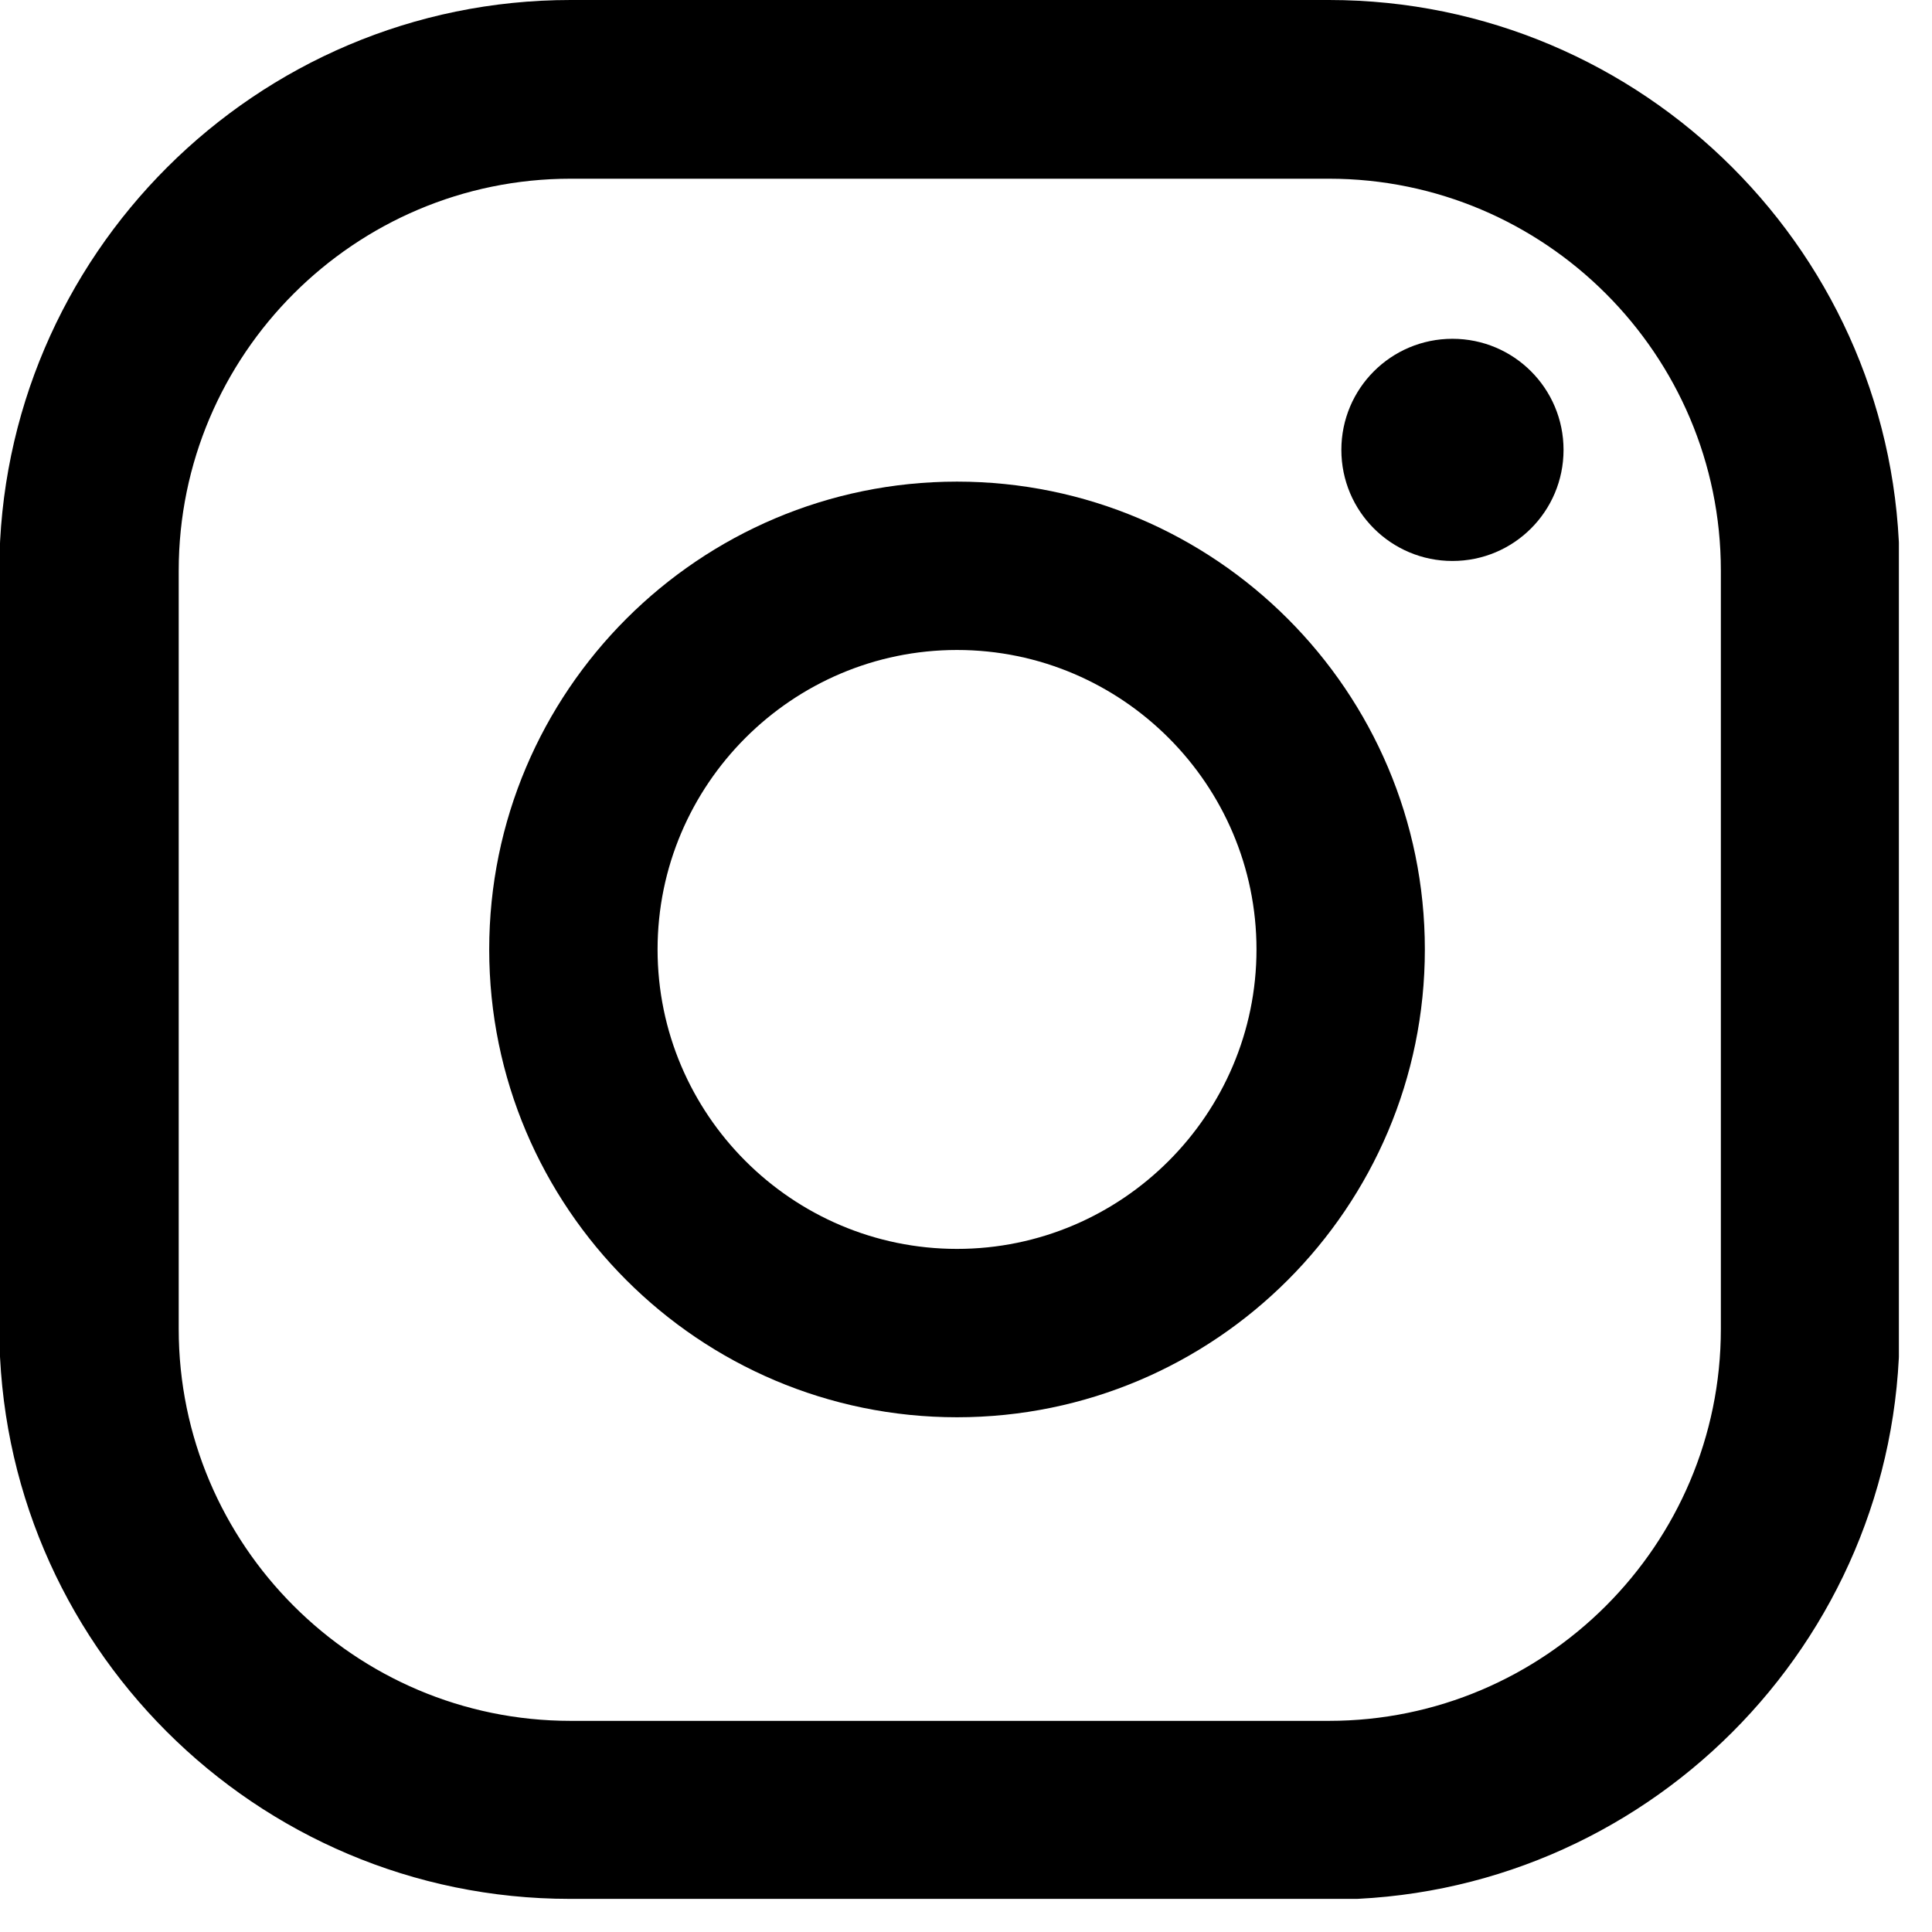
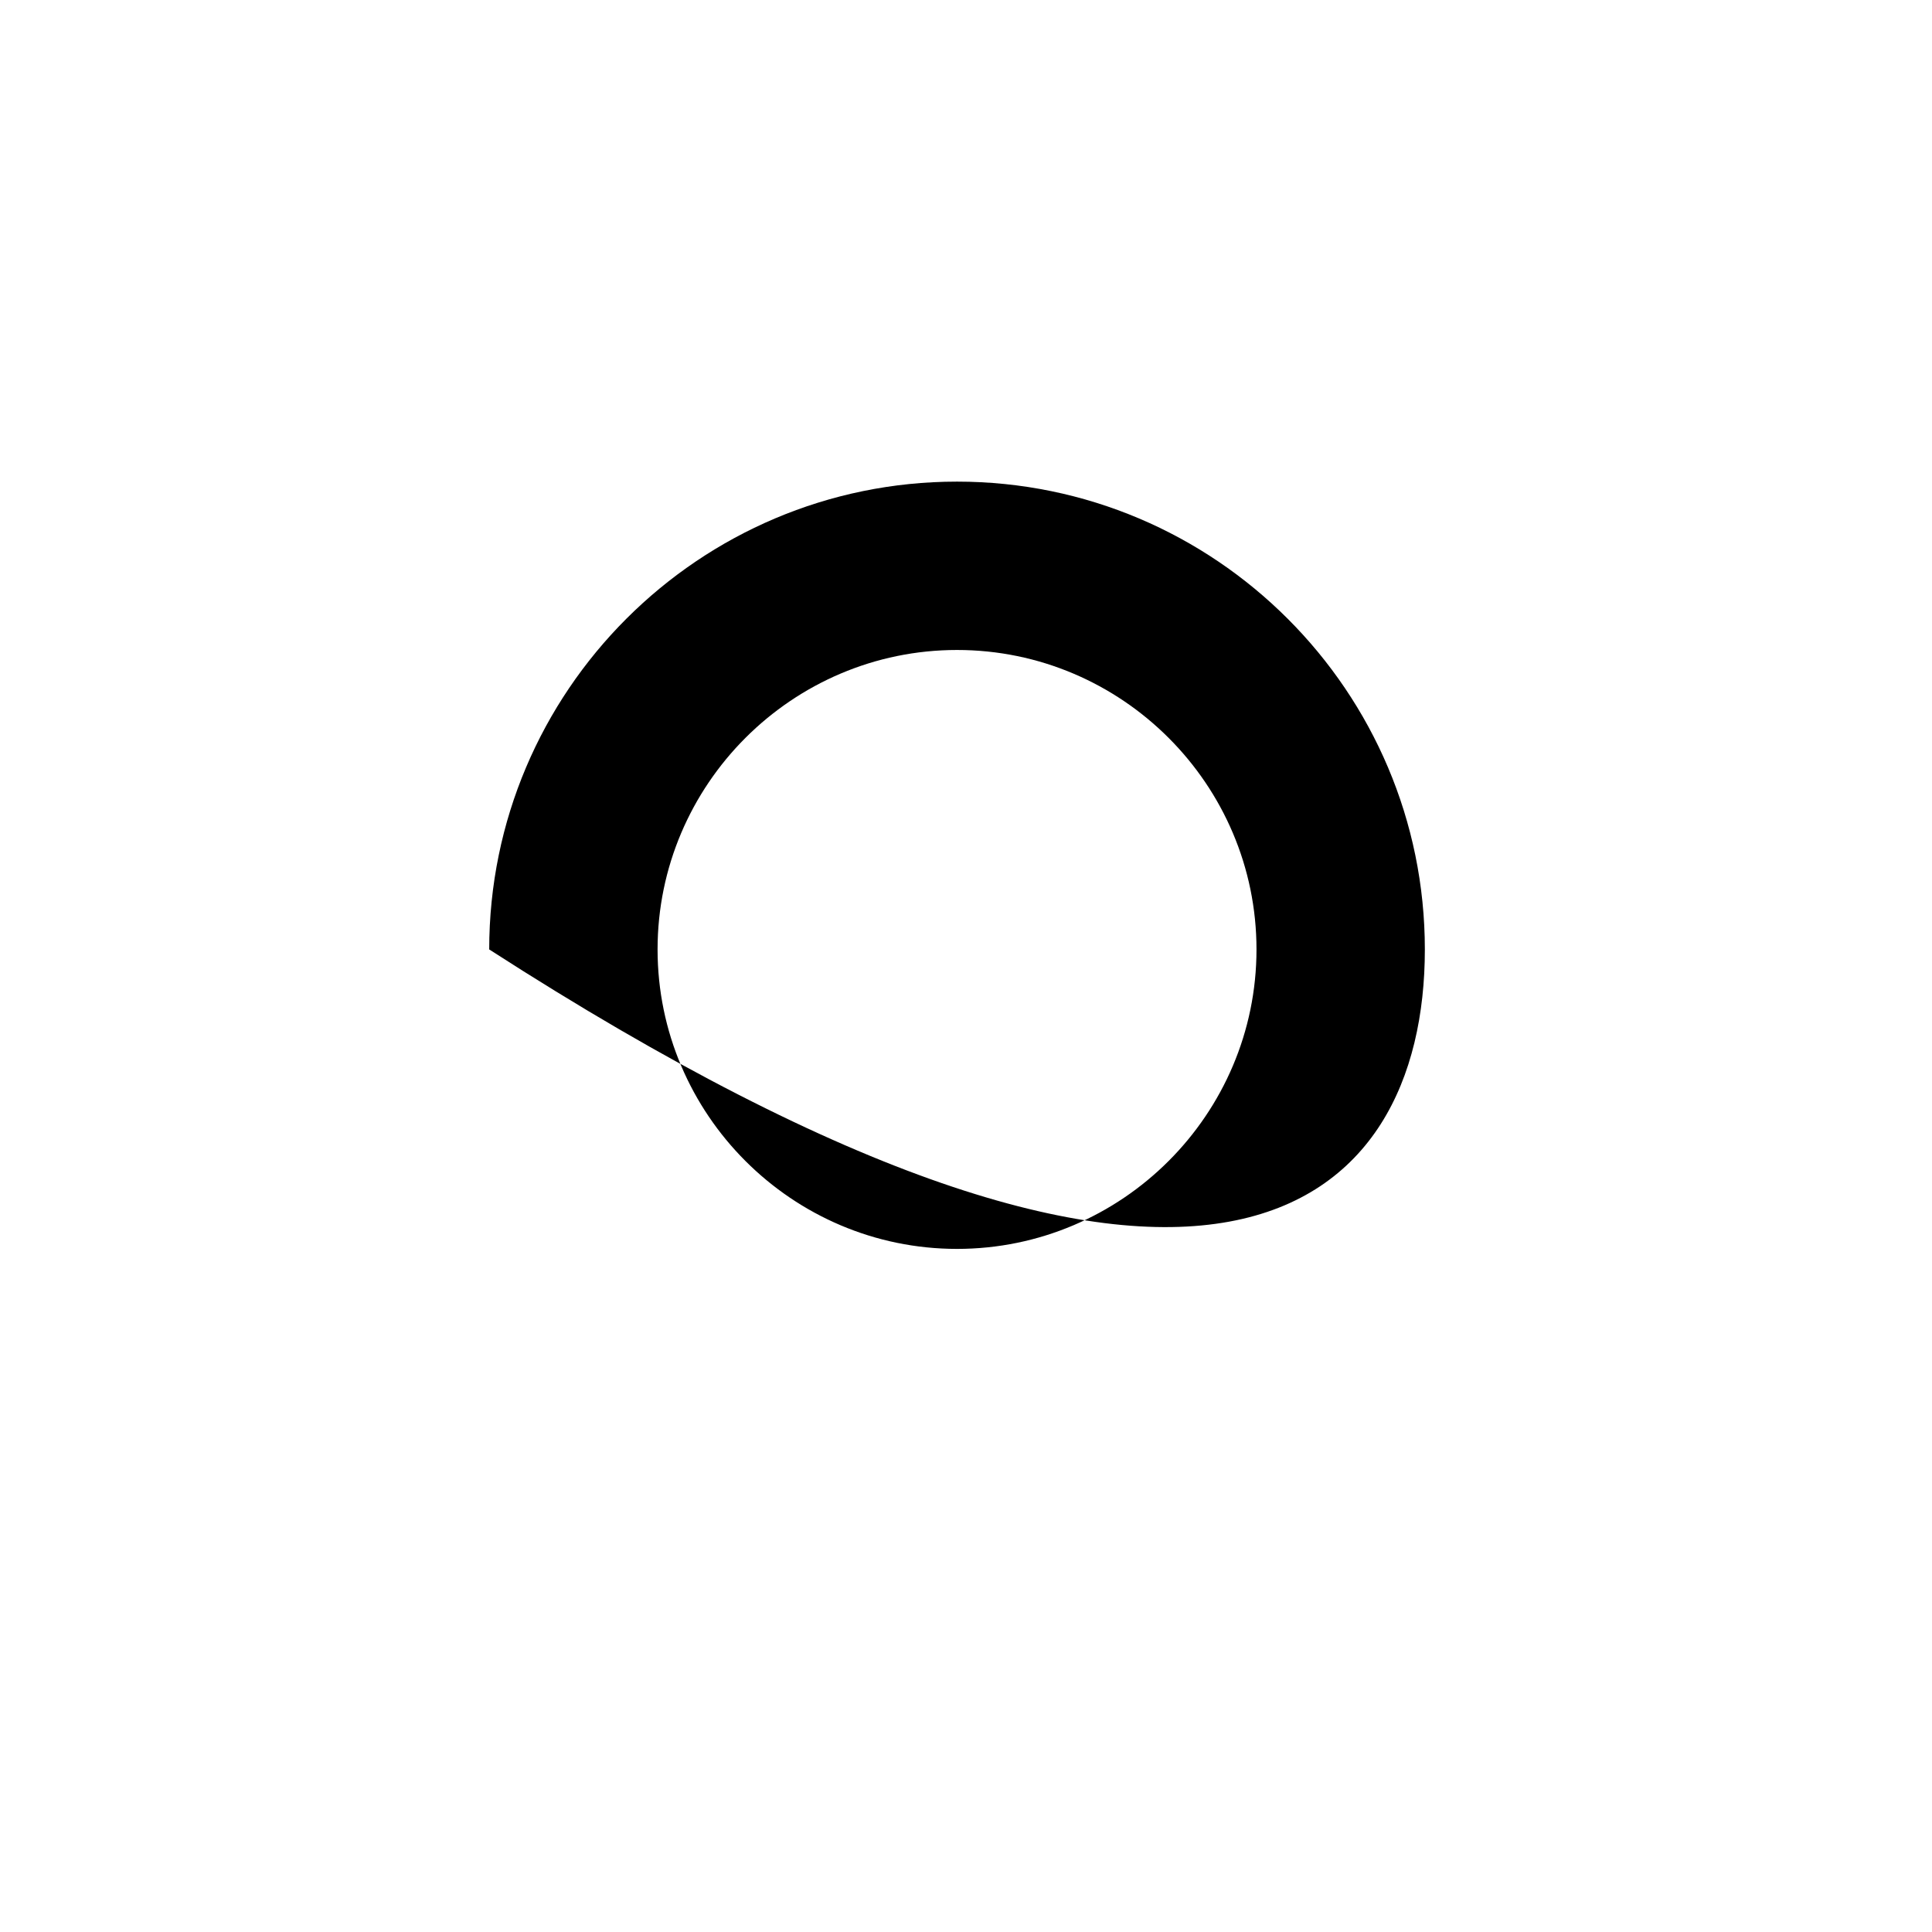
<svg xmlns="http://www.w3.org/2000/svg" width="28" height="28" viewBox="0 0 28 28" fill="none">
  <g clip-path="url(#clip0_439_5324)">
-     <path d="M21.05 4.91C20.16 4.91 19.44 5.63 19.44 6.52C19.44 7.41 20.16 8.13 21.05 8.13C21.94 8.13 22.66 7.41 22.66 6.52C22.66 5.63 21.94 4.91 21.05 4.91Z" fill="black" />
-     <path d="M13.87 6.98C10.13 6.98 7.09 10.02 7.09 13.76C7.09 17.5 10.13 20.54 13.87 20.54C17.61 20.54 20.65 17.5 20.65 13.76C20.65 10.02 17.61 6.98 13.87 6.98ZM13.87 18.1C11.48 18.1 9.53 16.15 9.53 13.76C9.53 11.37 11.48 9.42 13.87 9.42C16.26 9.42 18.21 11.37 18.21 13.76C18.21 16.15 16.26 18.1 13.87 18.1Z" fill="black" />
-     <path d="M19.25 27.52H8.26C3.7 27.52 -0.01 23.81 -0.01 19.25V8.26C0 3.71 3.71 0 8.27 0H19.26C23.82 0 27.53 3.71 27.53 8.27V19.26C27.53 23.82 23.82 27.53 19.26 27.53L19.25 27.52ZM8.27 2.59C5.14 2.59 2.59 5.14 2.59 8.27V19.26C2.59 22.39 5.14 24.94 8.27 24.94H19.26C22.39 24.94 24.94 22.39 24.94 19.26V8.27C24.94 5.14 22.39 2.59 19.26 2.59H8.27Z" fill="black" />
+     <path d="M13.87 6.98C10.13 6.98 7.09 10.02 7.09 13.76C17.61 20.54 20.65 17.5 20.65 13.76C20.65 10.02 17.61 6.98 13.87 6.98ZM13.87 18.1C11.48 18.1 9.53 16.15 9.53 13.76C9.53 11.37 11.48 9.42 13.87 9.42C16.26 9.42 18.21 11.37 18.21 13.76C18.21 16.15 16.26 18.1 13.87 18.1Z" fill="black" />
  </g>
  <defs>
    <clipPath id="clip0_439_5324">
      <rect width="27.52" height="27.52" fill="white" />
    </clipPath>
  </defs>
</svg>